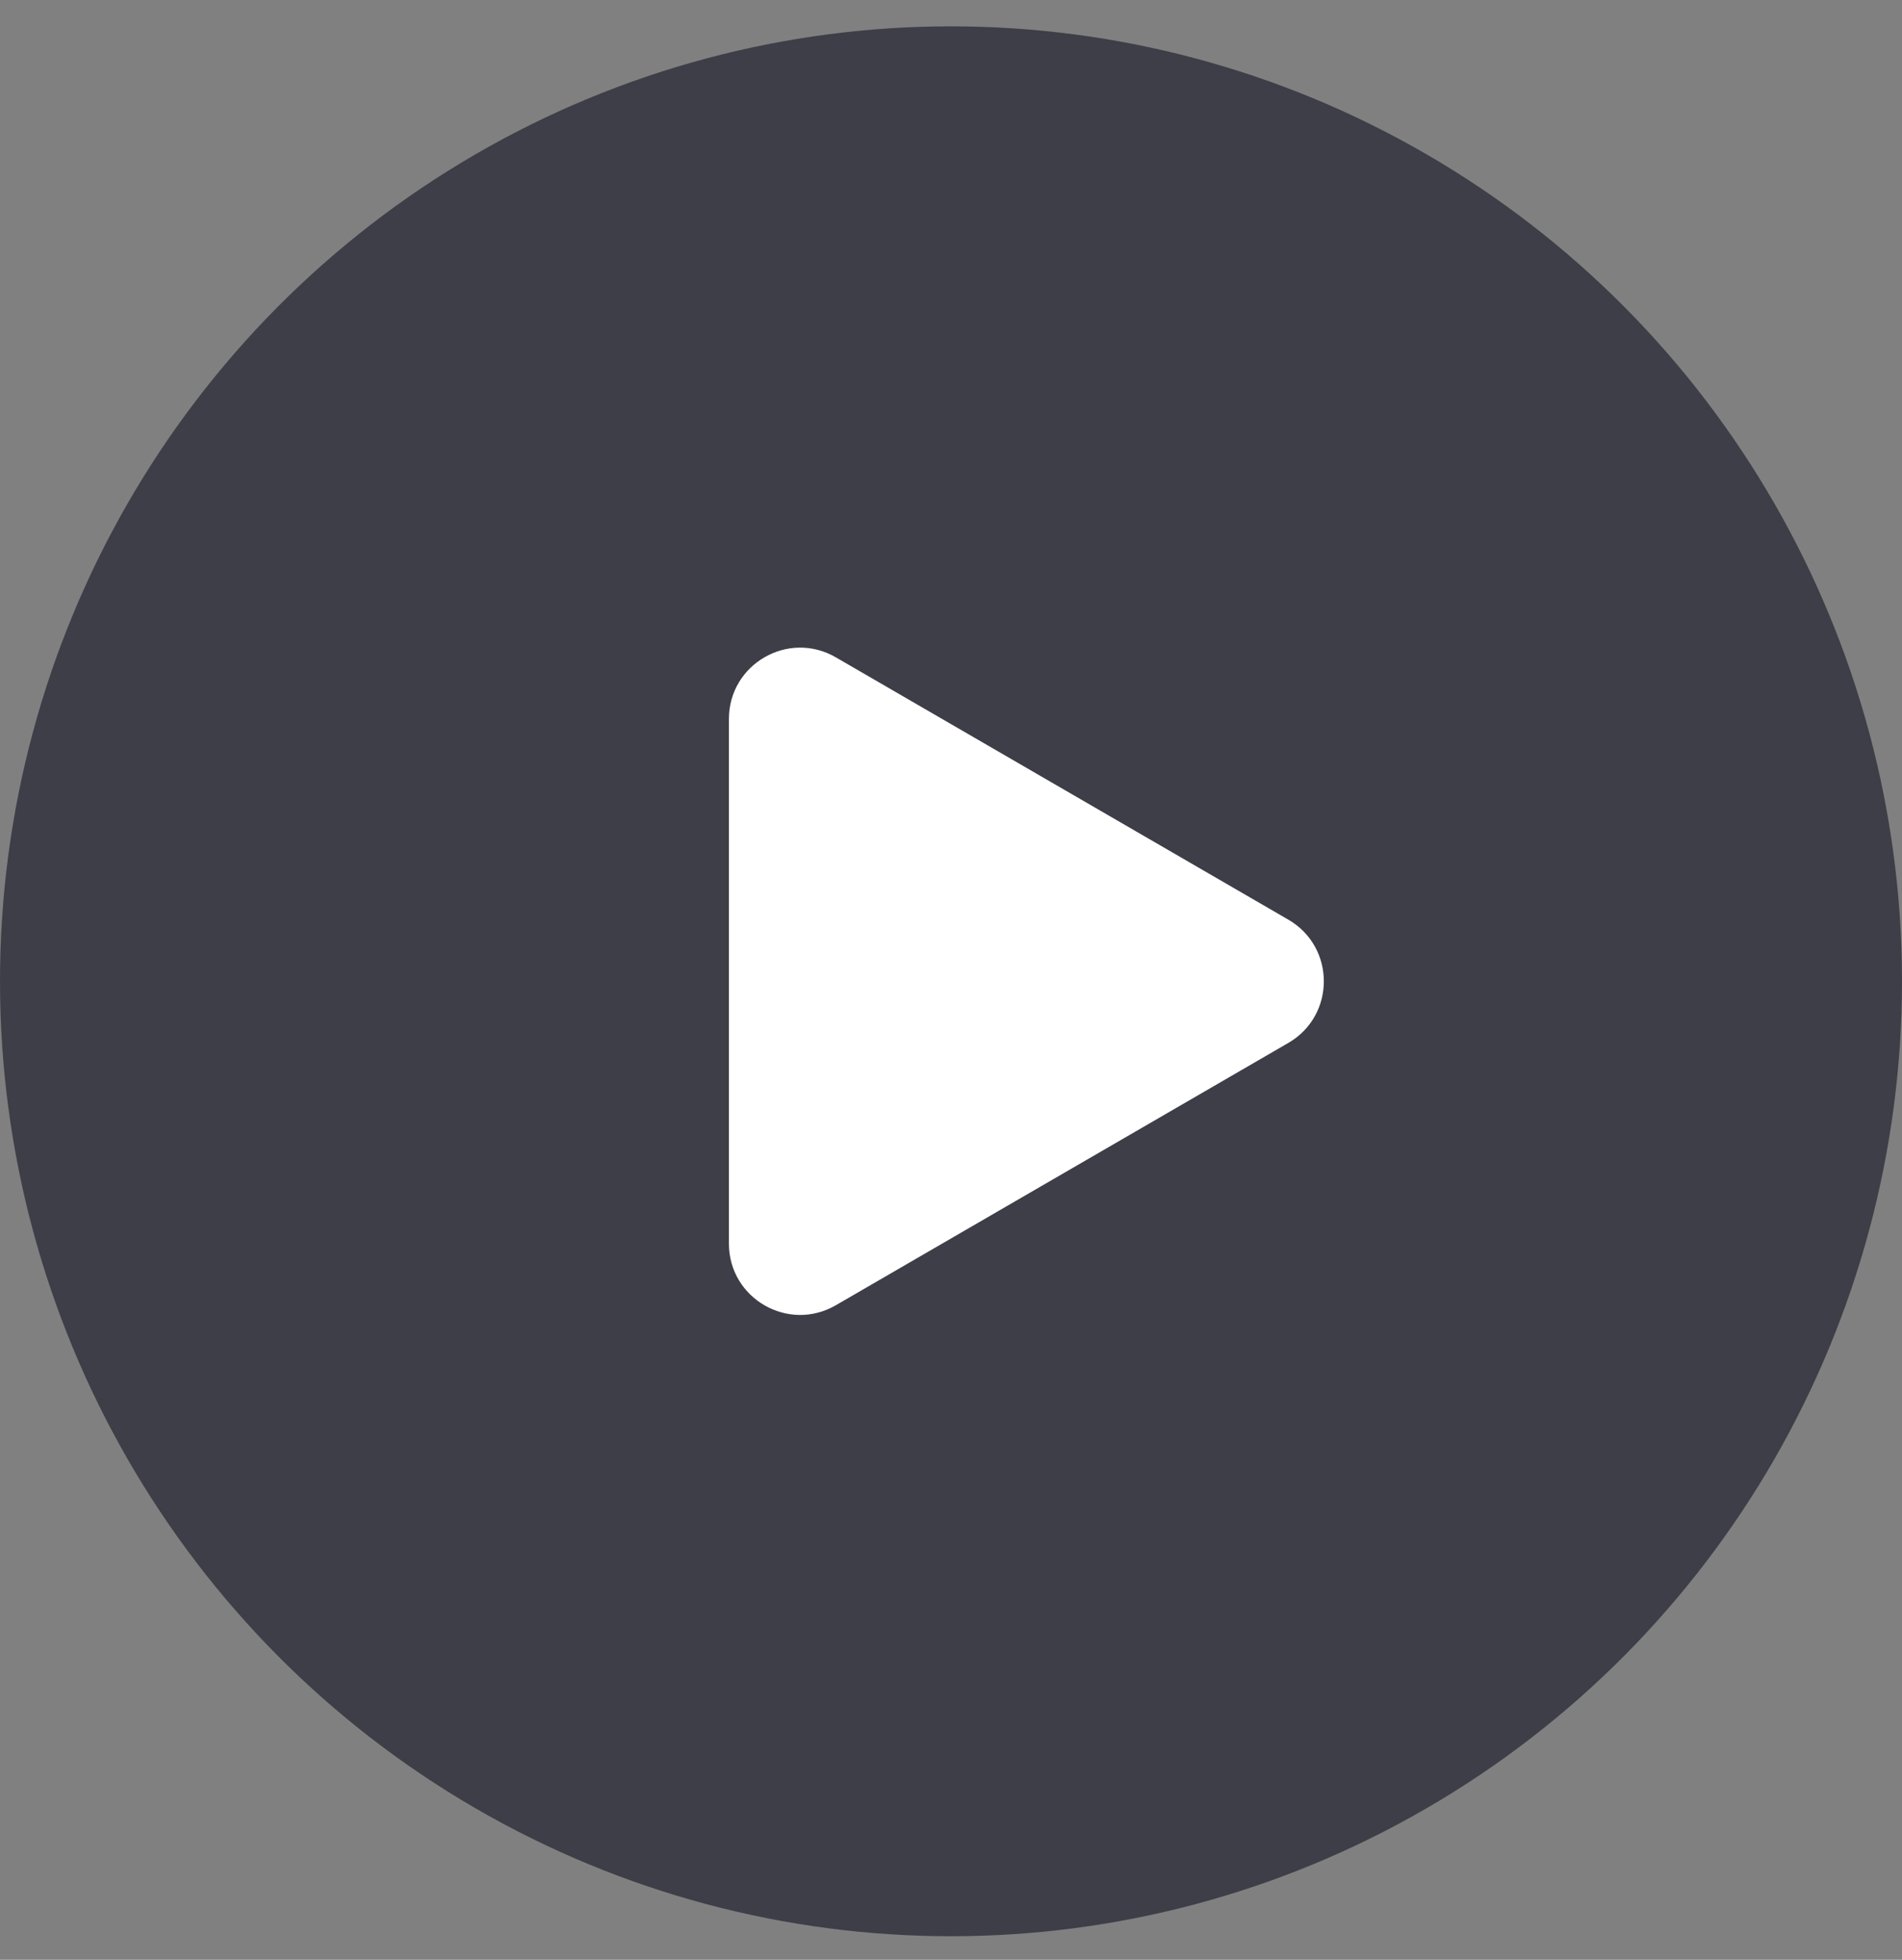
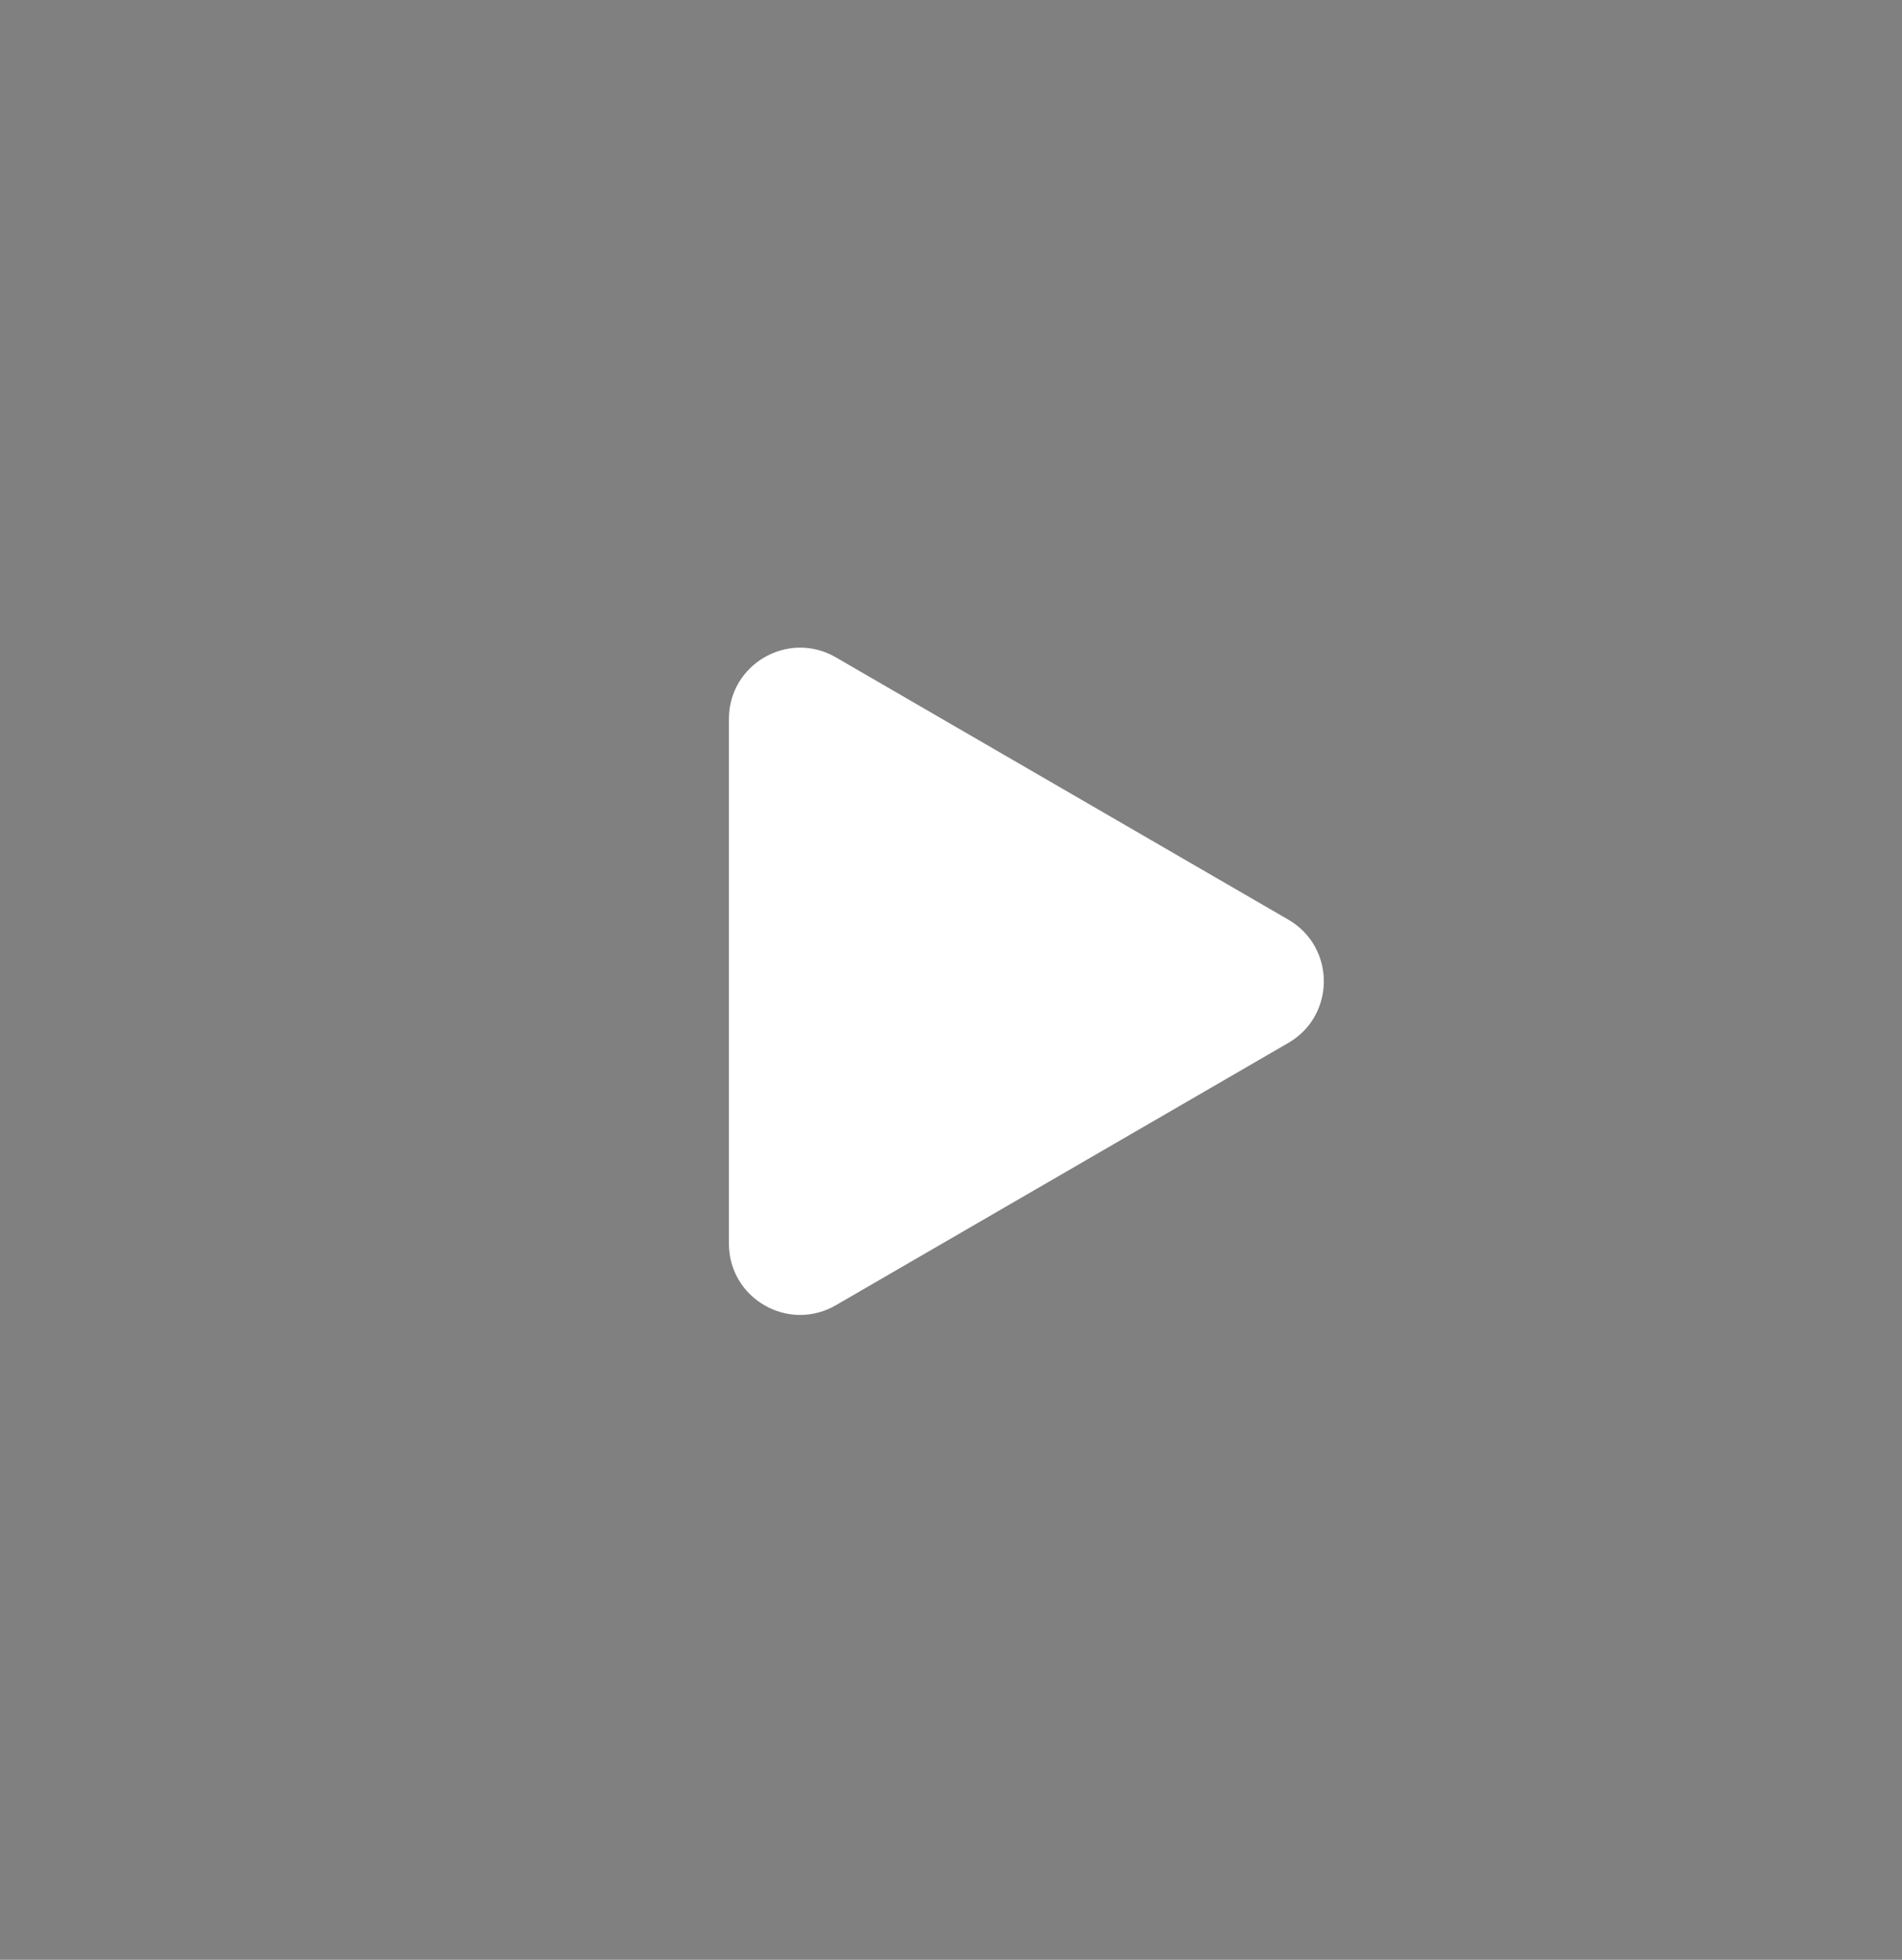
<svg xmlns="http://www.w3.org/2000/svg" width="33" height="34" viewBox="0 0 33 34" fill="none">
  <rect x="0" y="0" width="33" height="34" fill="#808080" stroke="none" />
-   <ellipse cx="16.5" cy="17.024" rx="16.5" ry="16.567" fill="#3D3E47" />
  <path d="M22.353 15.955C23.174 16.431 23.174 17.617 22.353 18.093L14.502 22.644C13.678 23.122 12.647 22.527 12.647 21.576L12.647 12.472C12.647 11.521 13.678 10.926 14.502 11.404L22.353 15.955Z" fill="white" />
</svg>